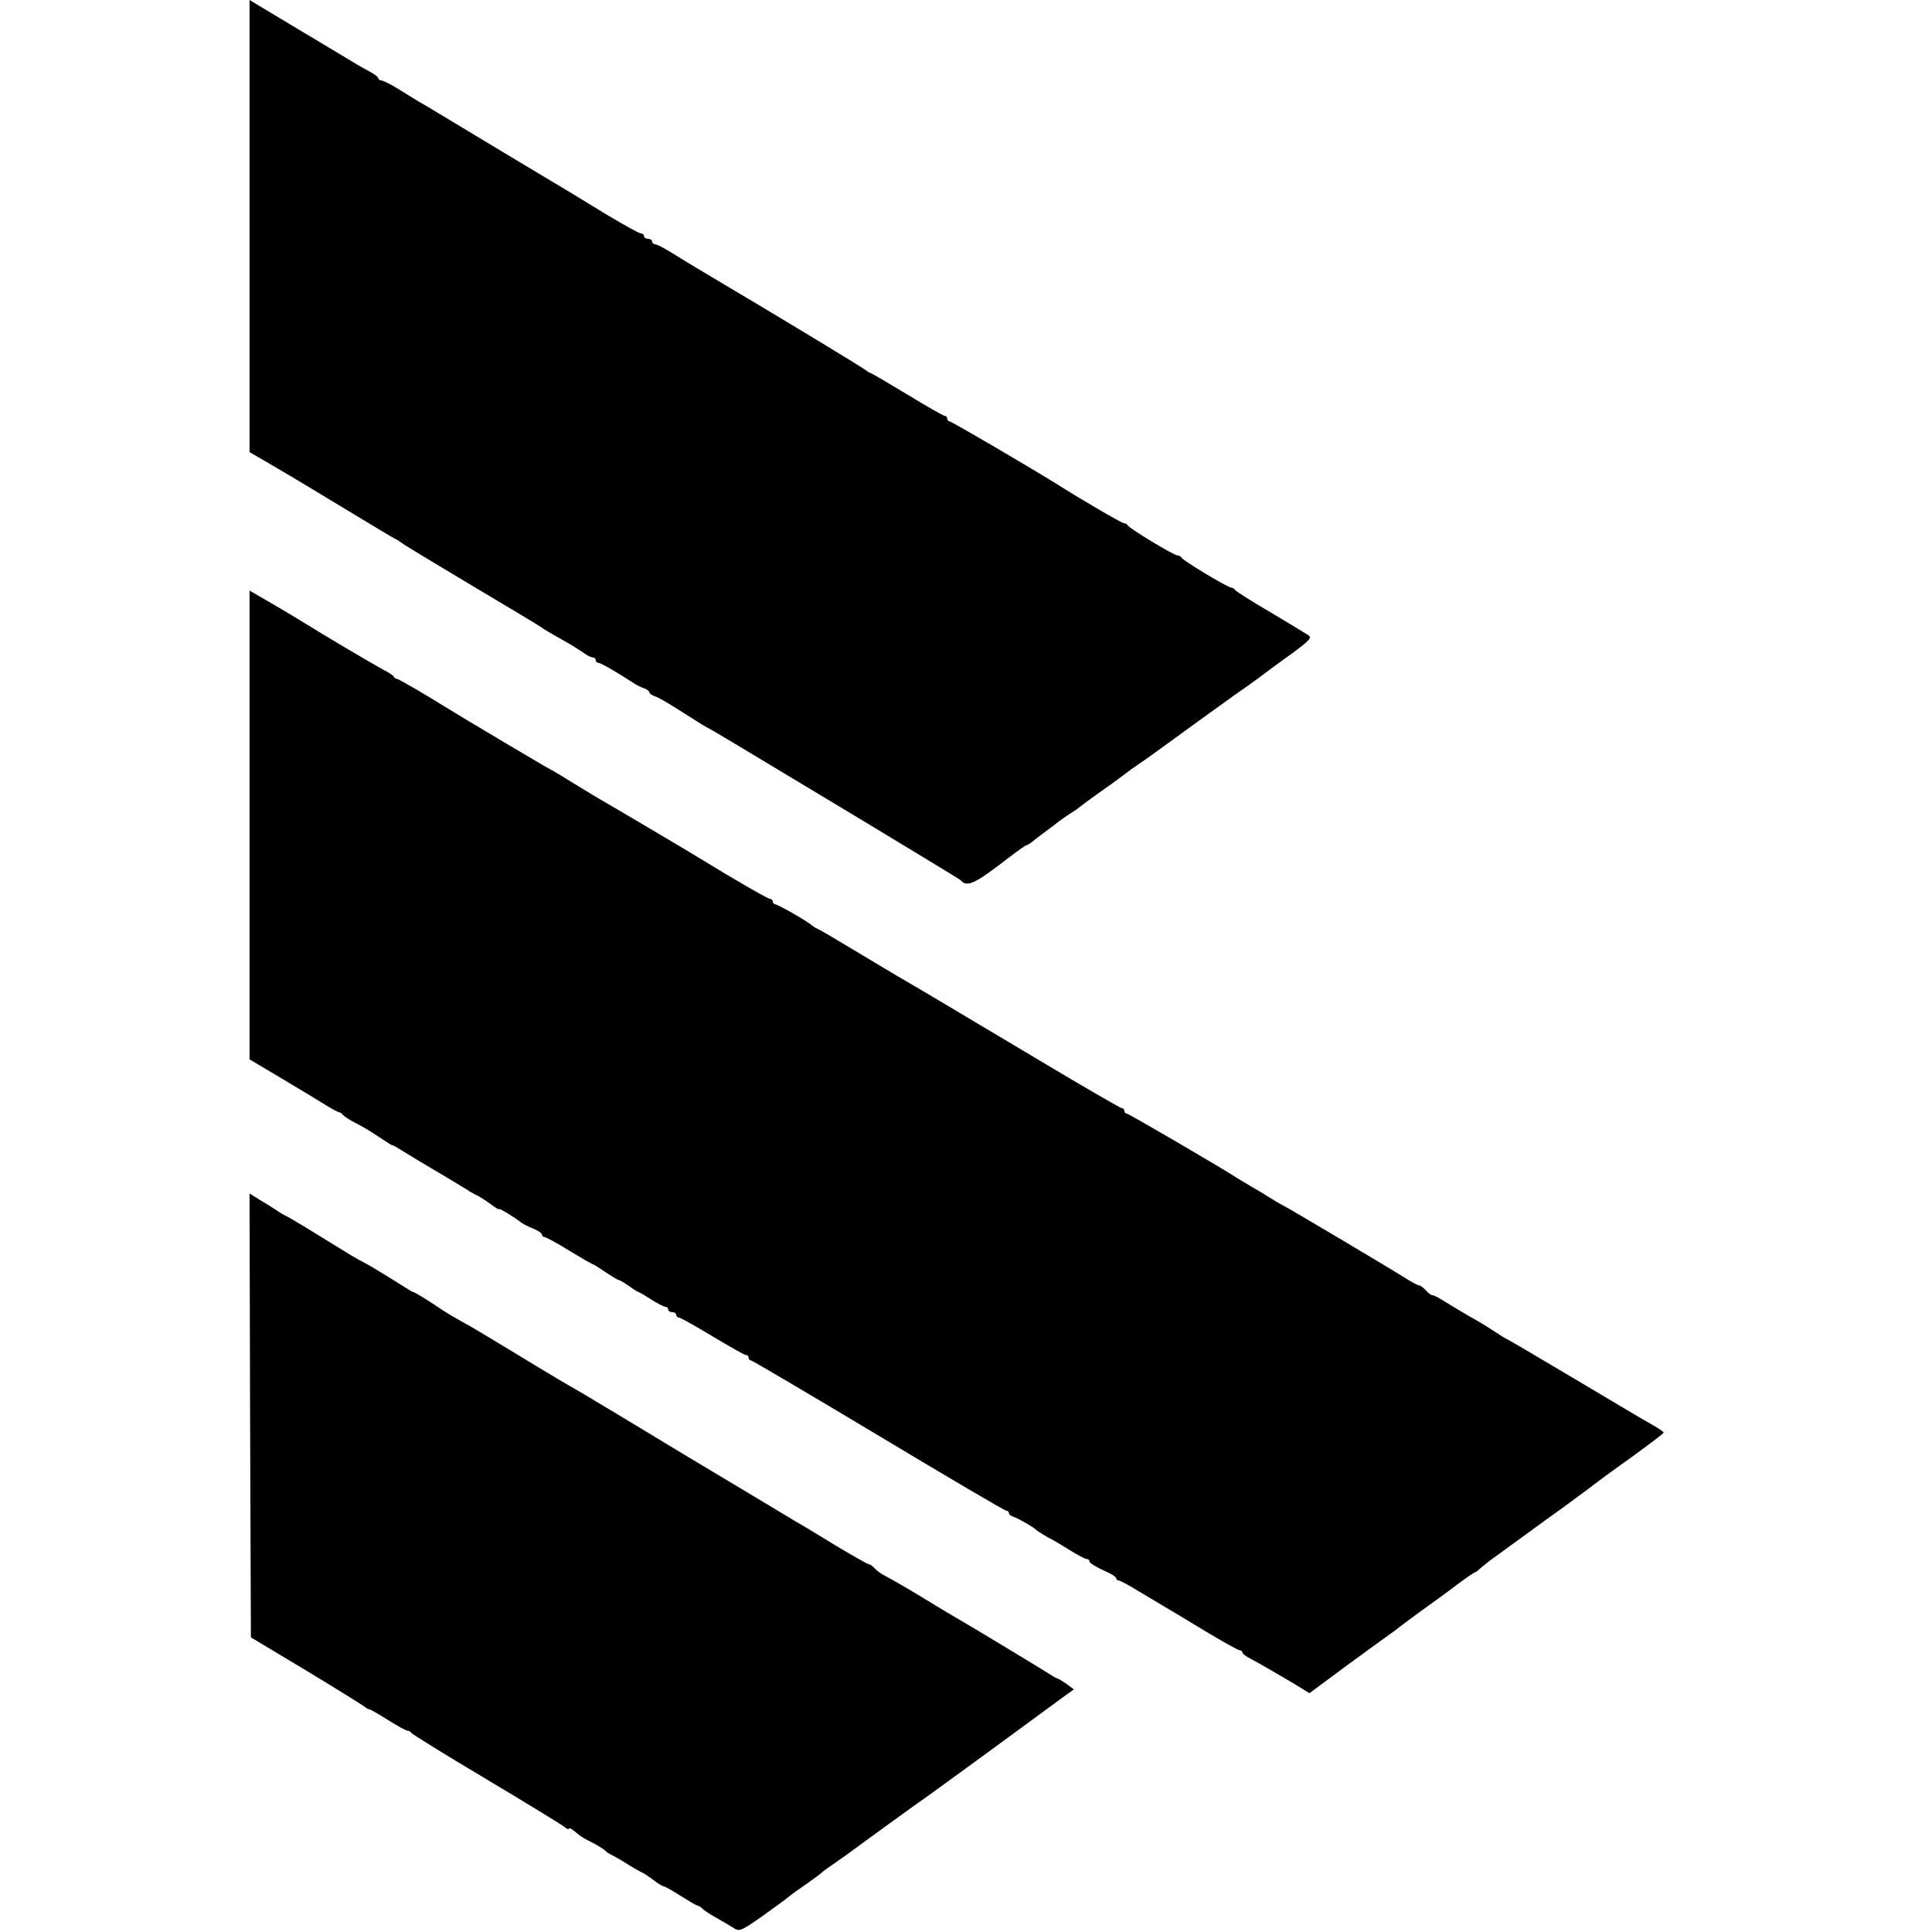
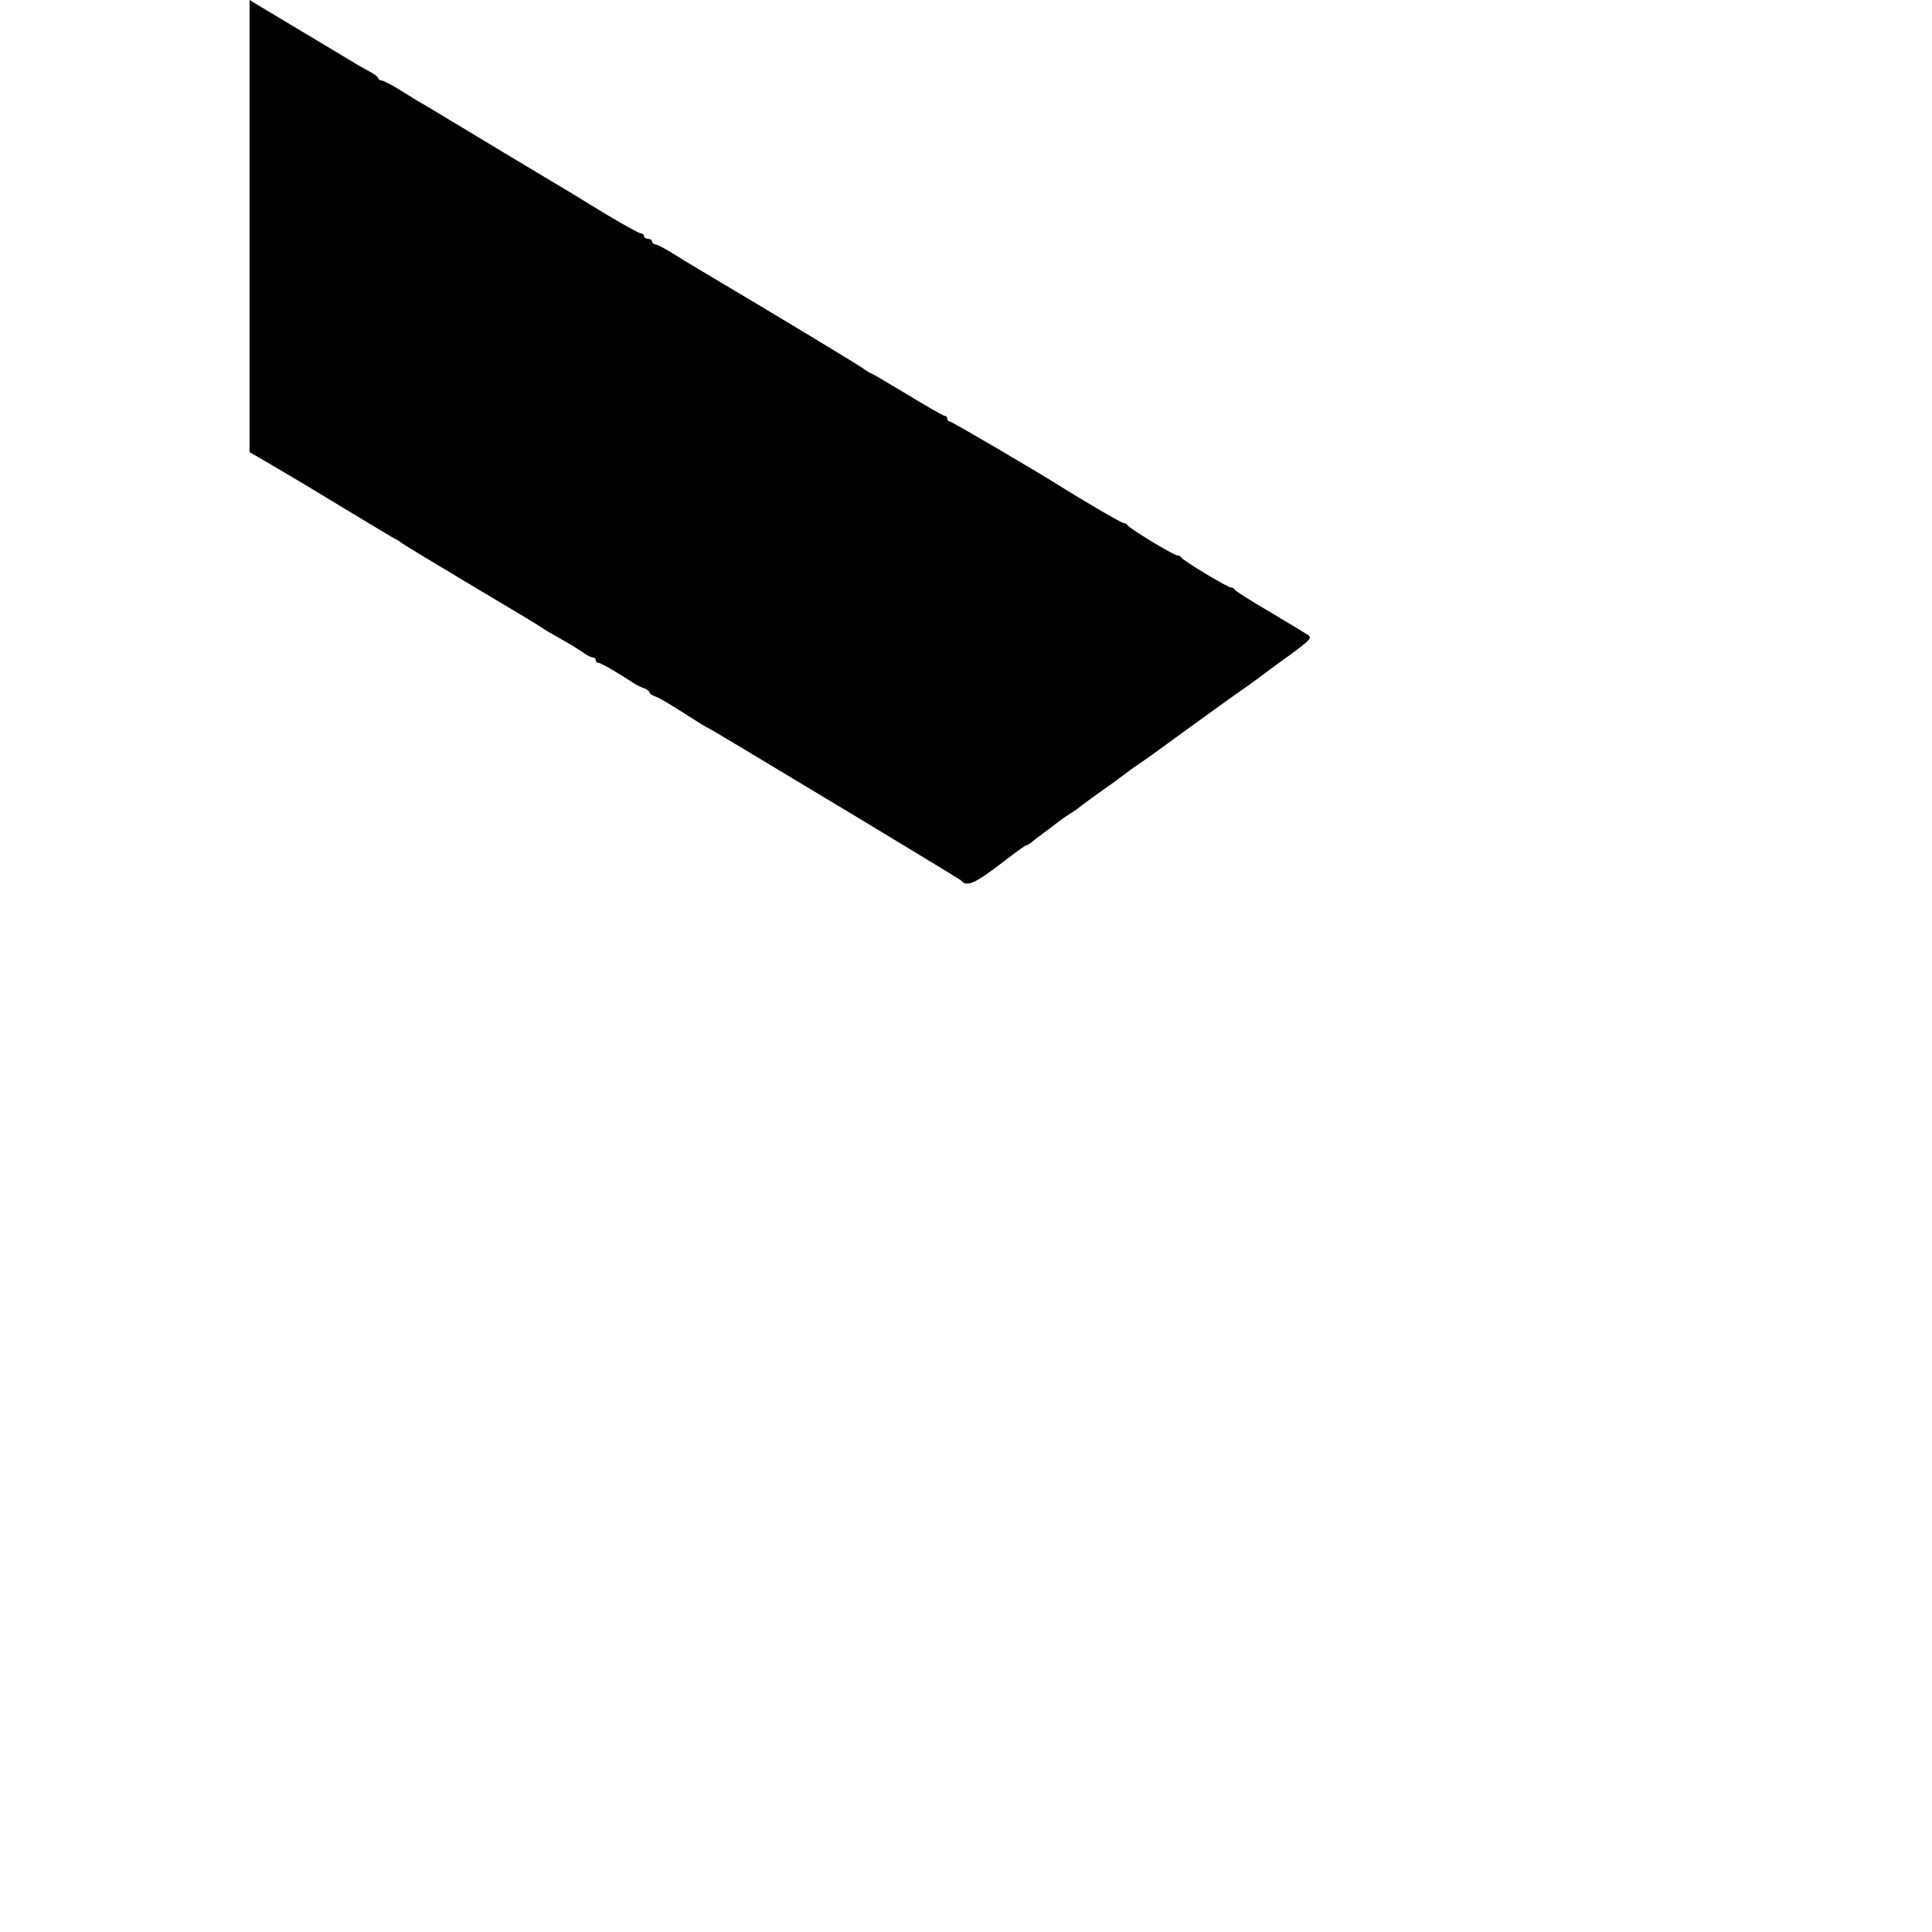
<svg xmlns="http://www.w3.org/2000/svg" version="1.0" width="720pt" height="720pt" viewBox="0 0 720 720" preserveAspectRatio="xMidYMid meet">
  <g transform="translate(0,720) scale(0.1,-0.1)" fill="#000000" stroke="none">
    <path d="M930 6357 l0 -842 52 -30 c90 -53 100 -58 293 -175 104 -63 194 -117 199 -119 6 -2 15 -8 21 -13 5 -5 123 -76 260 -158 138 -82 255 -152 261 -157 10 -8 31 -20 93 -55 20 -11 48 -29 63 -39 14 -11 31 -19 37 -19 6 0 11 -4 11 -10 0 -5 4 -10 10 -10 8 0 69 -35 135 -78 11 -7 28 -15 38 -18 9 -4 17 -10 17 -14 0 -4 8 -10 18 -14 19 -6 52 -26 135 -79 31 -20 59 -37 60 -37 2 0 55 -31 118 -69 63 -38 274 -165 469 -282 195 -118 357 -216 360 -219 23 -28 52 -15 177 82 34 26 65 48 68 48 3 0 11 5 18 10 7 6 30 24 52 40 22 16 45 34 50 38 6 5 24 17 40 28 17 10 35 23 42 29 6 5 37 28 68 50 32 22 72 51 90 65 18 14 43 32 55 40 22 14 91 64 195 140 76 55 170 123 195 140 12 8 41 29 64 46 22 17 76 57 120 88 71 53 76 59 60 70 -11 7 -75 46 -144 87 -69 40 -126 77 -128 81 -2 4 -8 8 -13 8 -13 0 -183 102 -187 113 -2 4 -8 7 -14 7 -13 0 -182 102 -186 113 -2 4 -8 7 -13 7 -8 0 -154 85 -244 142 -91 57 -399 238 -407 238 -4 0 -8 5 -8 10 0 6 -4 10 -9 10 -5 0 -68 36 -140 80 -73 44 -134 80 -137 80 -3 0 -10 5 -17 10 -11 10 -352 216 -587 355 -52 31 -115 69 -140 85 -25 15 -51 29 -57 29 -7 1 -13 6 -13 11 0 6 -7 10 -15 10 -8 0 -15 5 -15 10 0 6 -5 10 -11 10 -7 0 -64 32 -128 70 -64 39 -123 75 -131 80 -31 18 -475 285 -491 295 -9 6 -34 20 -55 33 -22 12 -64 38 -94 57 -30 19 -61 34 -67 35 -7 0 -13 4 -13 8 0 5 -15 16 -32 25 -18 10 -46 25 -63 36 -29 17 -154 93 -312 187 l-73 44 0 -843z" />
-     <path d="M930 4125 l0 -873 123 -73 c67 -40 140 -84 162 -98 22 -14 44 -25 48 -26 4 0 11 -4 15 -10 4 -5 25 -19 47 -30 22 -11 61 -34 87 -52 27 -18 49 -32 50 -31 2 1 21 -10 43 -24 22 -14 77 -47 123 -74 46 -27 95 -57 110 -66 15 -10 34 -21 42 -24 8 -4 30 -18 48 -31 17 -13 32 -22 32 -19 0 5 60 -32 85 -52 6 -4 25 -14 43 -21 17 -7 32 -17 32 -22 0 -5 4 -9 9 -9 5 0 46 -22 91 -50 45 -27 84 -50 86 -50 3 0 25 -13 49 -30 24 -16 47 -30 50 -30 4 0 21 -10 38 -22 18 -13 34 -23 37 -23 3 -1 24 -13 47 -28 24 -15 47 -27 53 -27 5 0 10 -4 10 -10 0 -5 7 -10 15 -10 8 0 15 -4 15 -10 0 -5 4 -10 10 -10 5 0 61 -31 125 -70 64 -38 120 -70 125 -70 6 0 10 -4 10 -10 0 -5 4 -10 9 -10 4 0 218 -126 475 -280 256 -154 471 -280 476 -280 6 0 10 -4 10 -9 0 -5 8 -11 18 -14 17 -6 72 -37 82 -47 7 -7 43 -29 60 -37 8 -4 38 -22 67 -40 29 -18 57 -33 63 -33 5 0 10 -3 10 -8 0 -7 22 -21 73 -44 15 -7 27 -16 27 -20 0 -4 4 -8 9 -8 5 0 39 -18 76 -41 37 -22 82 -49 99 -59 17 -10 84 -50 148 -89 65 -39 122 -71 128 -71 5 0 10 -4 10 -8 0 -5 15 -16 33 -25 17 -9 46 -25 62 -35 17 -9 58 -34 93 -54 l62 -38 139 103 c77 56 149 109 161 117 12 8 30 22 40 30 10 8 47 35 81 60 35 25 92 66 127 93 35 26 65 47 68 47 3 0 11 6 18 13 7 6 24 20 37 30 157 114 207 151 224 163 51 36 151 110 162 119 6 5 68 51 137 100 69 50 126 93 126 96 0 3 -19 16 -42 29 -24 13 -155 91 -291 172 -136 81 -250 148 -252 148 -2 0 -23 13 -47 29 -24 16 -65 41 -93 56 -27 16 -68 40 -90 54 -22 14 -43 25 -46 24 -4 -1 -15 7 -24 17 -10 11 -22 20 -27 20 -5 0 -25 11 -46 24 -48 31 -432 259 -452 269 -8 4 -33 18 -55 32 -22 14 -56 34 -75 45 -19 11 -42 25 -50 30 -58 38 -404 240 -411 240 -5 0 -9 5 -9 10 0 6 -4 10 -9 10 -5 0 -145 81 -312 181 -318 190 -482 287 -512 304 -9 5 -81 48 -159 95 -78 47 -146 87 -152 89 -6 2 -15 8 -21 13 -18 16 -127 78 -136 78 -5 0 -9 5 -9 10 0 6 -5 10 -10 10 -8 0 -130 70 -260 150 -42 26 -348 207 -365 216 -11 6 -57 34 -101 61 -45 28 -85 52 -90 54 -10 4 -341 201 -384 228 -82 51 -184 111 -191 111 -4 0 -9 3 -11 8 -1 4 -21 17 -43 28 -44 24 -230 134 -285 169 -19 12 -74 45 -122 73 l-88 51 0 -874z" />
-     <path d="M932 1925 l3 -827 205 -123 c113 -68 210 -129 217 -134 7 -6 15 -11 19 -11 4 0 35 -18 70 -40 35 -22 68 -40 73 -40 5 0 11 -3 13 -7 2 -5 127 -82 278 -172 151 -90 283 -171 293 -179 9 -8 17 -11 17 -7 0 5 10 0 23 -11 12 -11 33 -26 47 -32 29 -14 63 -34 70 -43 3 -3 12 -8 20 -12 8 -4 33 -18 55 -32 22 -14 47 -28 55 -32 8 -3 29 -17 46 -30 17 -13 34 -23 38 -23 4 0 32 -16 62 -35 30 -19 57 -35 62 -36 4 0 14 -6 22 -14 8 -7 32 -23 53 -34 21 -12 48 -28 61 -36 21 -14 27 -12 107 44 46 33 90 65 98 72 8 7 37 28 65 47 28 20 53 38 56 41 3 4 18 15 34 26 38 26 62 43 201 145 65 47 131 95 149 107 25 17 438 319 534 390 l24 17 -28 21 c-16 11 -31 20 -34 20 -3 0 -16 8 -30 17 -28 18 -299 182 -345 208 -16 9 -61 36 -100 60 -80 49 -129 77 -166 97 -15 7 -32 20 -39 28 -7 8 -16 15 -21 15 -4 0 -61 32 -126 71 -65 40 -131 80 -148 89 -16 10 -196 118 -400 240 -203 123 -381 230 -395 238 -65 37 -109 63 -247 147 -81 49 -157 95 -168 101 -57 31 -99 56 -123 73 -40 27 -86 55 -92 56 -3 0 -16 8 -30 17 -68 43 -137 85 -150 91 -8 4 -32 17 -52 29 -131 81 -234 144 -243 147 -5 2 -21 11 -35 21 -14 9 -42 27 -63 39 l-37 23 2 -827z" />
  </g>
</svg>